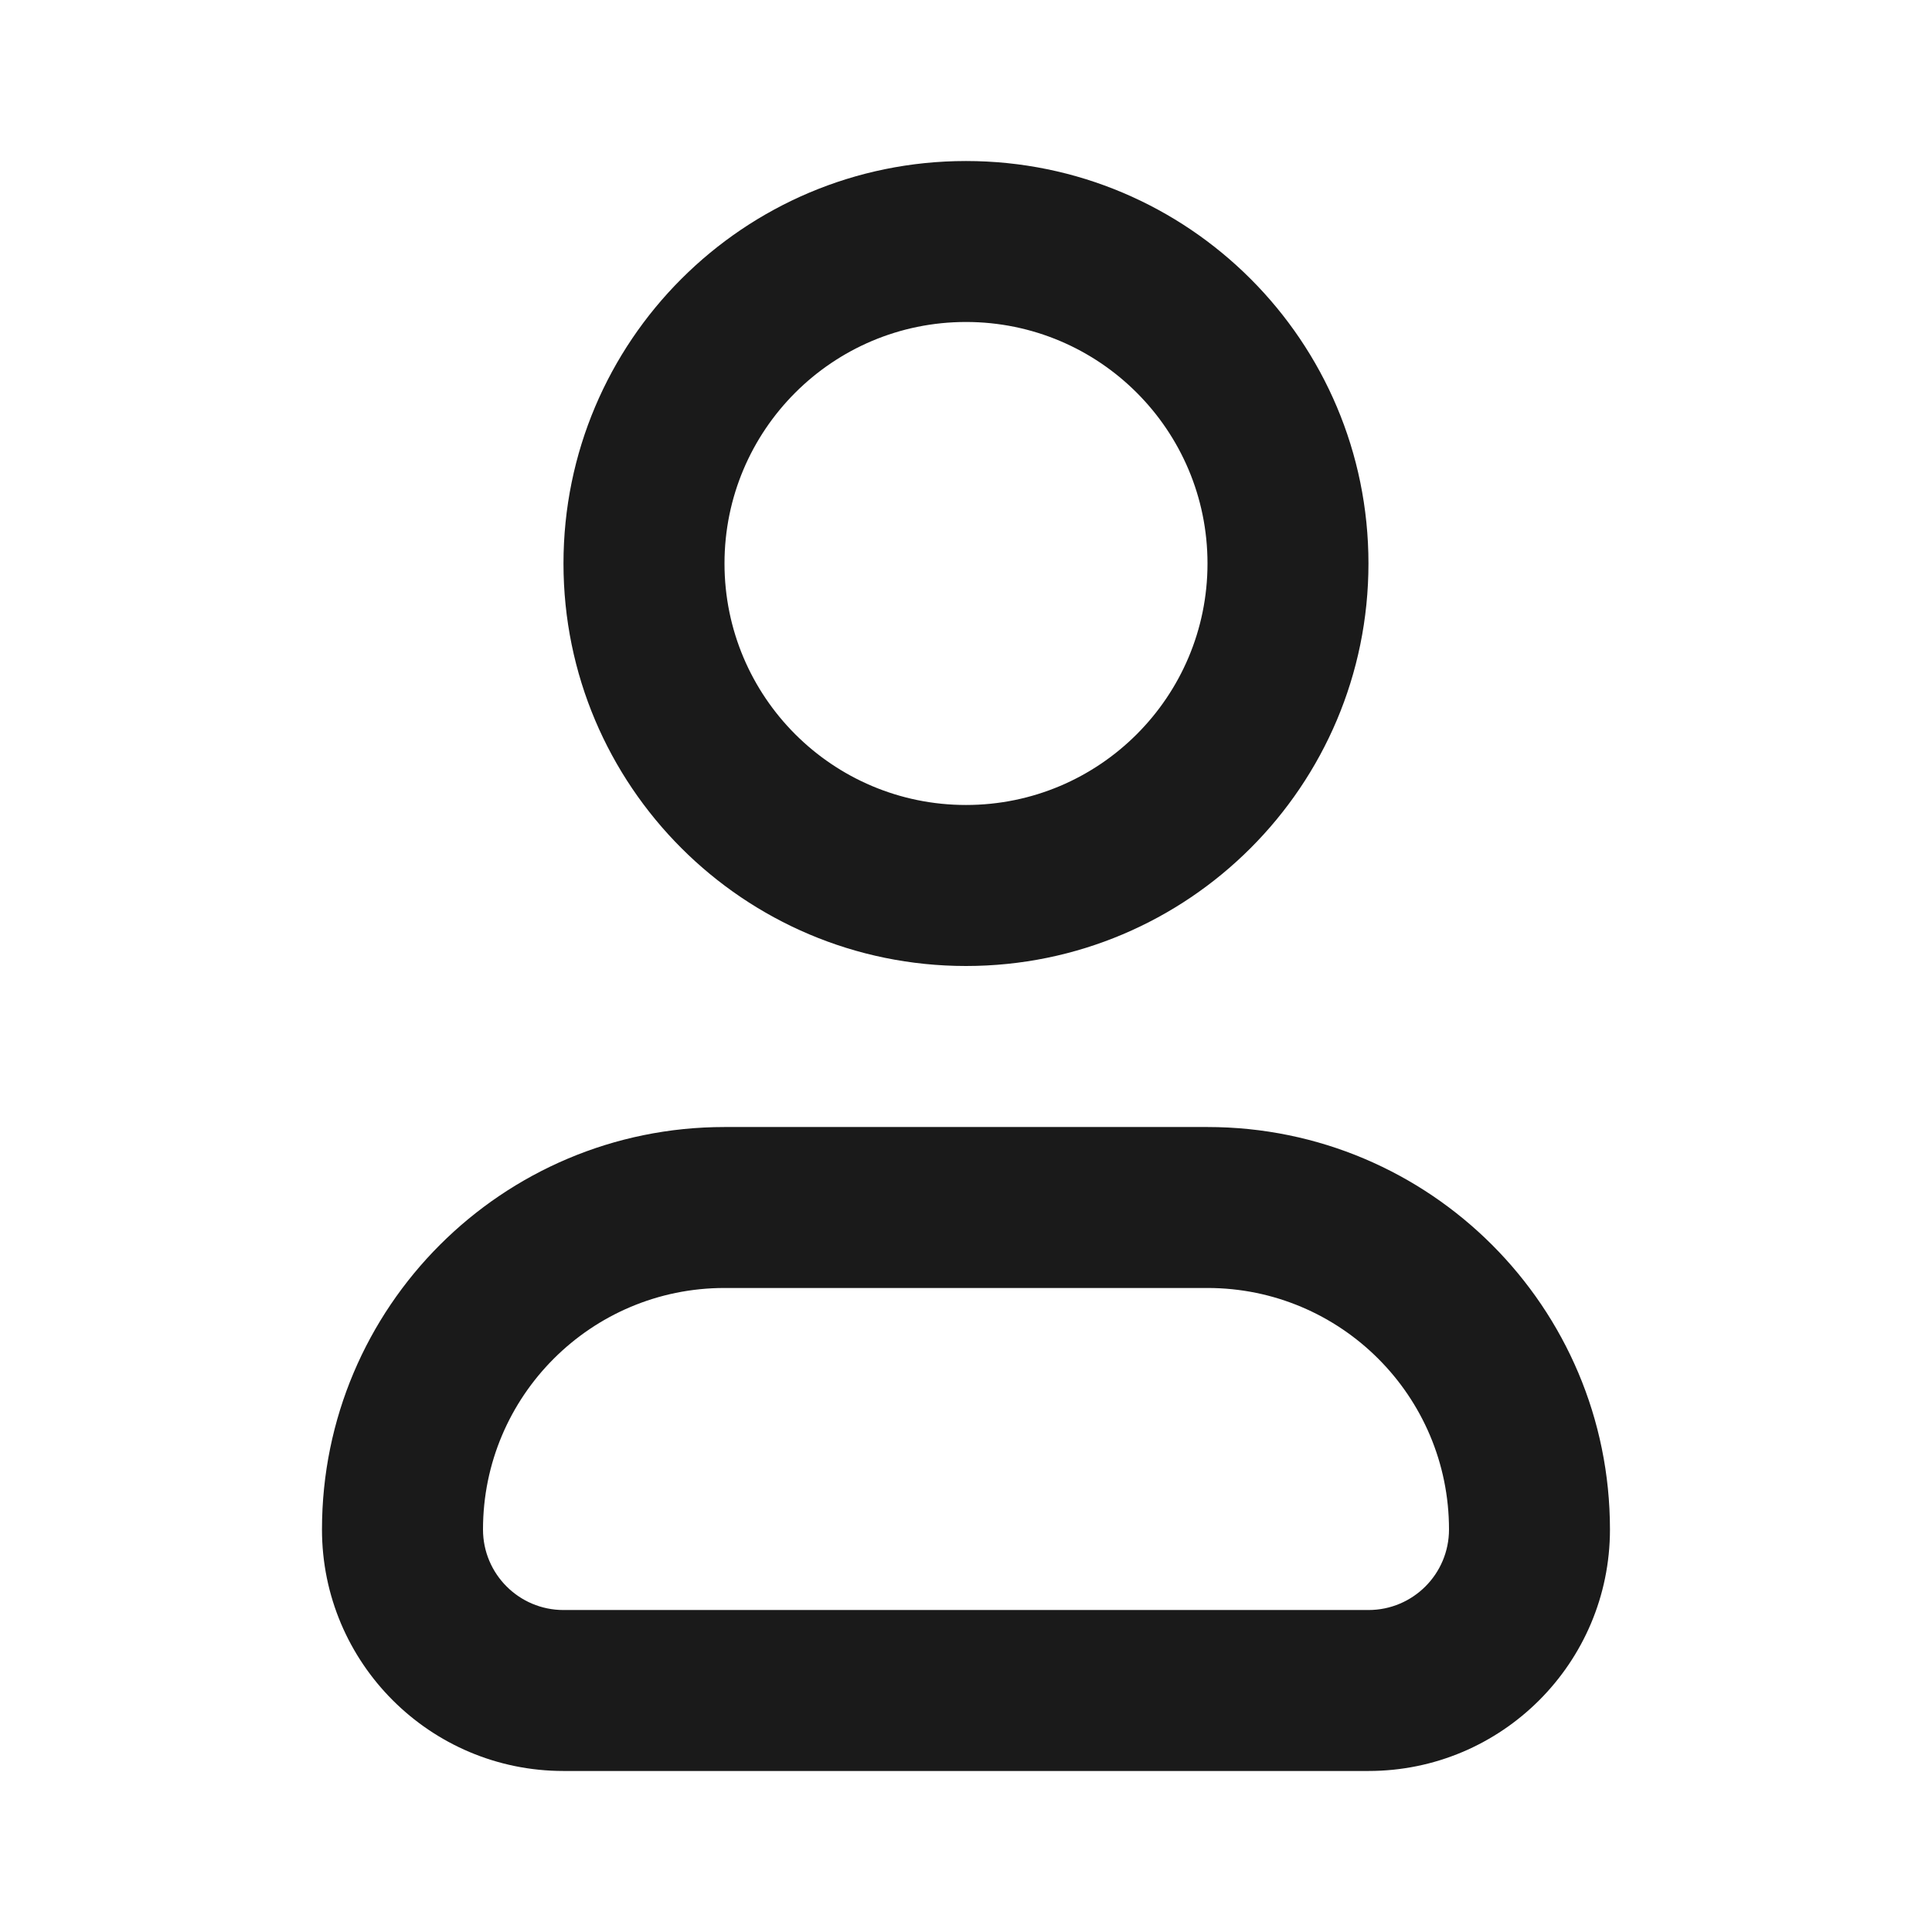
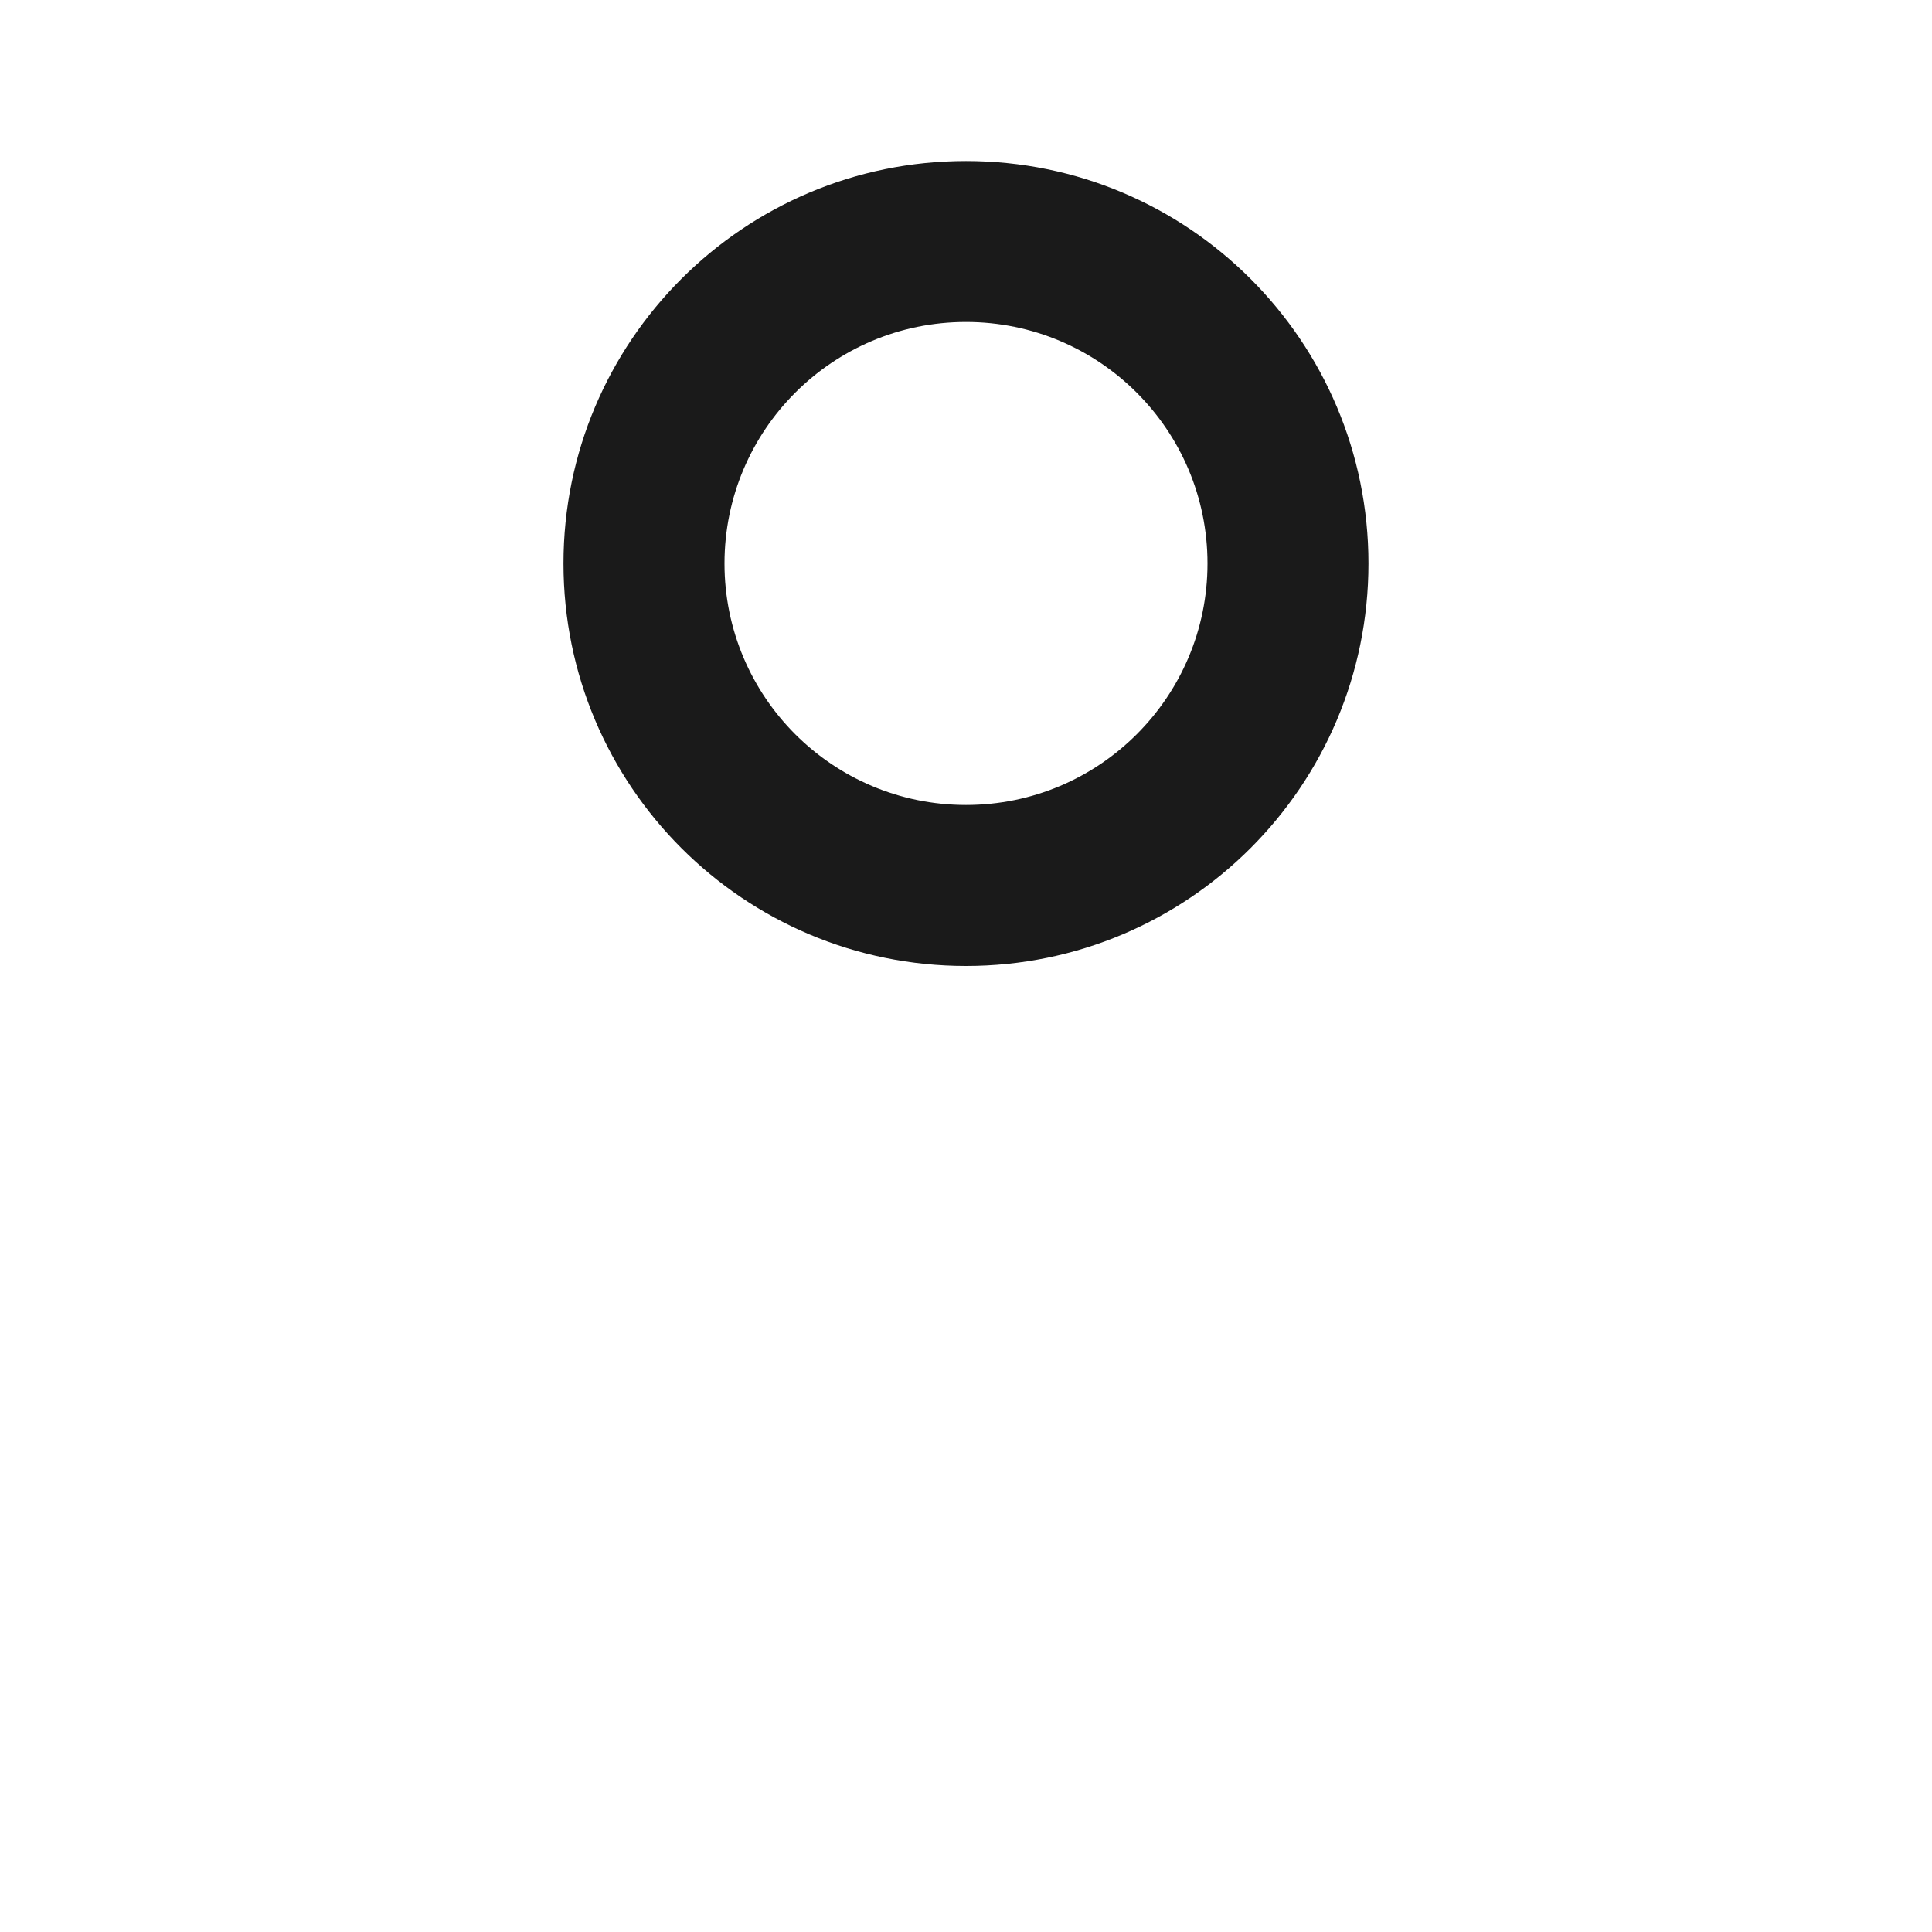
<svg xmlns="http://www.w3.org/2000/svg" width="32" height="32" viewBox="0 0 32 32" fill="none">
-   <path fill-rule="evenodd" clip-rule="evenodd" d="M12 21.333C9.791 21.333 8 23.124 8 25.333C8 26.07 8.597 26.667 9.333 26.667H22.666C23.403 26.667 24 26.07 24 25.333C24 23.124 22.209 21.333 20 21.333H12ZM5.333 25.333C5.333 21.651 8.318 18.667 12 18.667H20C23.682 18.667 26.666 21.651 26.666 25.333C26.666 27.542 24.875 29.333 22.666 29.333H9.333C7.124 29.333 5.333 27.542 5.333 25.333Z" fill="#1A1A1A" />
  <path fill-rule="evenodd" clip-rule="evenodd" d="M16 5.333C13.79 5.333 12 7.124 12 9.333C12 11.542 13.79 13.333 16 13.333C18.209 13.333 20 11.542 20 9.333C20 7.124 18.209 5.333 16 5.333ZM9.333 9.333C9.333 5.651 12.318 2.667 16 2.667C19.682 2.667 22.666 5.651 22.666 9.333C22.666 13.015 19.682 16 16 16C12.318 16 9.333 13.015 9.333 9.333Z" fill="#1A1A1A" />
</svg>